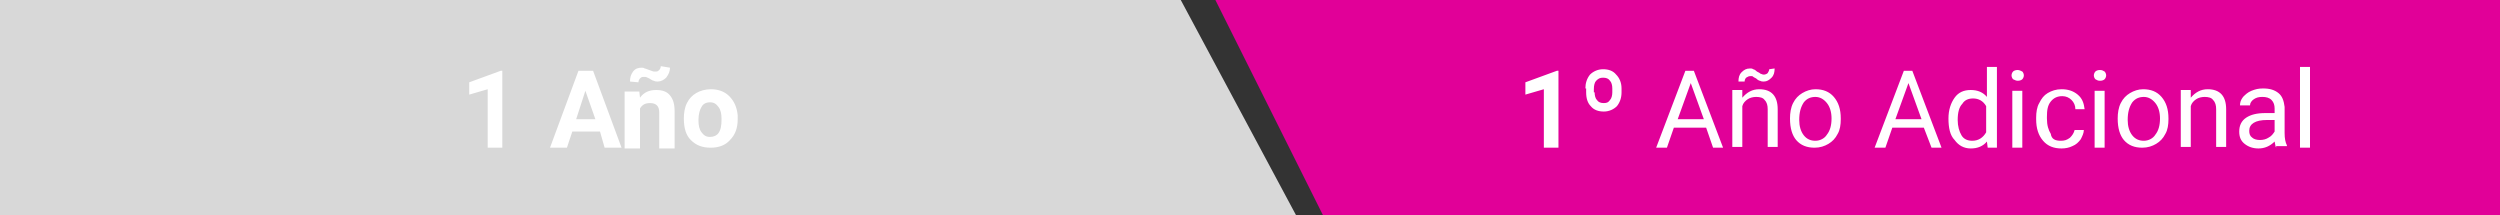
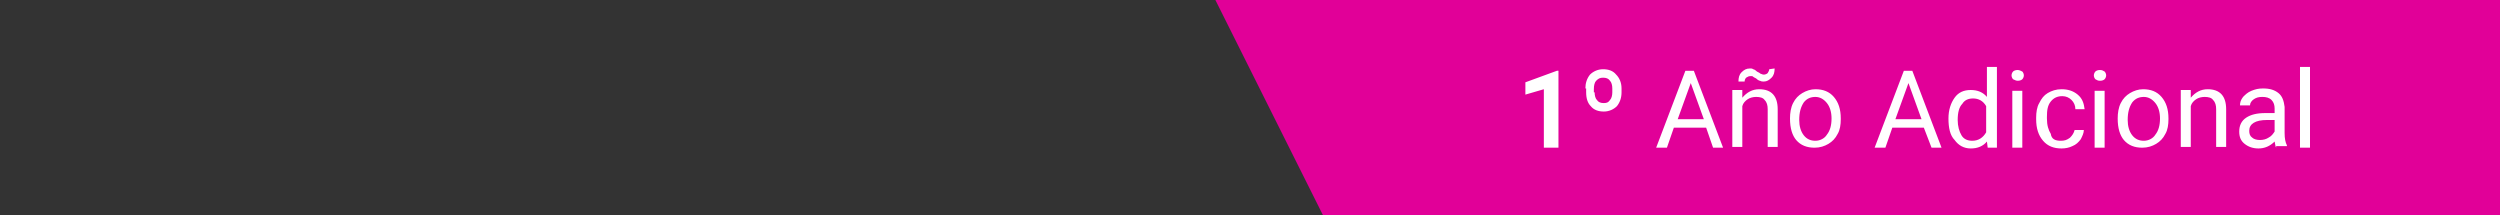
<svg xmlns="http://www.w3.org/2000/svg" version="1.1" id="Layer_1" x="0px" y="0px" viewBox="0 0 325 28" style="enable-background:new 0 0 325 28;" xml:space="preserve">
  <rect x="0" y="0" width="325" height="28" fill="#333333" stroke="none" />
  <style type="text/css">
	.st0{fill:#D8D8D8;}
	.st1{fill:#E10098;}
	.st2{fill:#FFFFFF;}
</style>
  <g>
-     <path class="st0" d="M0,28V0h153.5l15,28H0z" />
+     <path class="st0" d="M0,28V0h153.5H0z" />
  </g>
  <g>
    <path class="st1" d="M325,0v28H172L158,0L325,0z" />
  </g>
  <g>
-     <path class="st2" d="M65.4,19.2h-2v-7.6l-2.4,0.7v-1.6l4.1-1.5h0.2V19.2z M78,17.1h-3.6l-0.7,2.1h-2.2l3.7-10h1.9l3.7,10h-2.2   L78,17.1z M74.9,15.5h2.5l-1.3-3.7L74.9,15.5z M83.1,11.8l0.1,0.9c0.5-0.7,1.2-1,2.1-1c0.8,0,1.4,0.2,1.8,0.7   c0.4,0.5,0.6,1.1,0.6,2.1v4.8h-2v-4.7c0-0.4-0.1-0.7-0.3-0.9c-0.2-0.2-0.5-0.3-0.9-0.3c-0.6,0-1,0.2-1.3,0.7v5.2h-2v-7.4H83.1z    M87.1,8.8c0,0.5-0.2,0.9-0.5,1.3c-0.3,0.3-0.7,0.5-1.1,0.5c-0.2,0-0.3,0-0.5-0.1c-0.1,0-0.3-0.1-0.6-0.3c-0.2-0.1-0.4-0.2-0.5-0.2   c-0.1,0-0.2,0-0.3,0c-0.2,0-0.3,0.1-0.4,0.2c-0.1,0.1-0.2,0.3-0.2,0.5l-1.1-0.1c0-0.5,0.1-0.9,0.4-1.3c0.3-0.4,0.7-0.5,1.1-0.5   c0.1,0,0.3,0,0.4,0.1c0.1,0,0.3,0.1,0.6,0.2c0.3,0.1,0.5,0.2,0.6,0.2c0.1,0,0.2,0,0.3,0c0.2,0,0.3-0.1,0.4-0.2   c0.1-0.1,0.2-0.3,0.2-0.5L87.1,8.8z M88.9,15.4c0-0.7,0.1-1.4,0.4-2c0.3-0.6,0.7-1,1.2-1.3c0.5-0.3,1.2-0.5,1.9-0.5   c1,0,1.8,0.3,2.4,0.9c0.6,0.6,1,1.4,1.1,2.5l0,0.5c0,1.1-0.3,2-1,2.7c-0.6,0.7-1.5,1-2.5,1c-1.1,0-1.9-0.3-2.6-1   C89.2,17.6,88.9,16.7,88.9,15.4L88.9,15.4z M90.8,15.6c0,0.7,0.1,1.2,0.4,1.6c0.3,0.4,0.6,0.6,1.1,0.6c0.5,0,0.9-0.2,1.1-0.5   c0.3-0.4,0.4-1,0.4-1.8c0-0.7-0.1-1.2-0.4-1.6c-0.3-0.4-0.6-0.6-1.1-0.6c-0.5,0-0.9,0.2-1.1,0.6C91,14.2,90.8,14.8,90.8,15.6z" />
-   </g>
+     </g>
  <g>
    <path class="st2" d="M202.7,19.2h-2v-7.6l-2.4,0.7v-1.6l4.1-1.5h0.2V19.2z M206.1,11.5c0-0.7,0.2-1.3,0.6-1.8   c0.4-0.4,1-0.7,1.7-0.7c0.7,0,1.3,0.2,1.7,0.7c0.4,0.4,0.7,1,0.7,1.8V12c0,0.7-0.2,1.3-0.6,1.8c-0.4,0.4-1,0.7-1.7,0.7   c-0.7,0-1.3-0.2-1.7-0.7c-0.4-0.4-0.6-1-0.6-1.8V11.5z M207.3,12c0,0.4,0.1,0.8,0.3,1c0.2,0.3,0.5,0.4,0.9,0.4   c0.4,0,0.6-0.1,0.8-0.4c0.2-0.2,0.3-0.6,0.3-1v-0.5c0-0.4-0.1-0.8-0.3-1c-0.2-0.3-0.5-0.4-0.9-0.4c-0.4,0-0.6,0.1-0.9,0.4   c-0.2,0.2-0.3,0.6-0.3,1.1V12z M221.8,16.6h-4.2l-0.9,2.6h-1.4l3.8-10h1.1l3.8,10h-1.3L221.8,16.6z M218.1,15.5h3.4l-1.7-4.7   L218.1,15.5z M226.5,11.8l0,0.9c0.6-0.7,1.3-1.1,2.2-1.1c1.6,0,2.4,0.9,2.4,2.6v4.9h-1.3v-4.9c0-0.5-0.1-0.9-0.4-1.2   c-0.2-0.3-0.6-0.4-1.1-0.4c-0.4,0-0.8,0.1-1.1,0.3s-0.6,0.5-0.7,0.9v5.3h-1.3v-7.4H226.5z M230.7,8.9c0,0.5-0.1,0.9-0.4,1.2   c-0.3,0.3-0.6,0.5-1,0.5c-0.2,0-0.3,0-0.5-0.1c-0.1,0-0.3-0.1-0.5-0.3c-0.2-0.1-0.4-0.2-0.5-0.3c-0.1,0-0.2,0-0.3,0   c-0.2,0-0.3,0.1-0.5,0.2c-0.1,0.1-0.2,0.3-0.2,0.5l-0.8,0c0-0.5,0.1-0.9,0.4-1.2c0.3-0.3,0.6-0.5,1.1-0.5c0.2,0,0.3,0,0.4,0.1   c0.1,0,0.3,0.1,0.5,0.3c0.2,0.1,0.4,0.2,0.5,0.3c0.1,0,0.2,0.1,0.4,0.1c0.2,0,0.4-0.1,0.5-0.2c0.1-0.2,0.2-0.3,0.2-0.5L230.7,8.9z    M232.7,15.4c0-0.7,0.1-1.4,0.4-2c0.3-0.6,0.7-1,1.2-1.3c0.5-0.3,1.1-0.5,1.7-0.5c1,0,1.8,0.3,2.4,1c0.6,0.7,0.9,1.6,0.9,2.8v0.1   c0,0.7-0.1,1.4-0.4,1.9c-0.3,0.6-0.7,1-1.2,1.3c-0.5,0.3-1.1,0.5-1.8,0.5c-1,0-1.8-0.3-2.4-1C233,17.6,232.7,16.7,232.7,15.4   L232.7,15.4z M233.9,15.6c0,0.8,0.2,1.5,0.6,2c0.4,0.5,0.9,0.7,1.5,0.7c0.6,0,1.2-0.3,1.5-0.8c0.4-0.5,0.6-1.2,0.6-2.1   c0-0.8-0.2-1.5-0.6-2c-0.4-0.5-0.9-0.8-1.5-0.8c-0.6,0-1.1,0.2-1.5,0.7C234.1,13.9,233.9,14.6,233.9,15.6z M250.1,16.6H246   l-0.9,2.6h-1.4l3.8-10h1.1l3.8,10h-1.3L250.1,16.6z M246.4,15.5h3.4l-1.7-4.7L246.4,15.5z M253.3,15.4c0-1.1,0.3-2,0.8-2.7   c0.5-0.7,1.2-1,2.1-1c0.9,0,1.6,0.3,2.1,0.9V8.7h1.3v10.5h-1.2l-0.1-0.8c-0.5,0.6-1.2,0.9-2.1,0.9c-0.9,0-1.6-0.4-2.1-1.1   C253.5,17.6,253.3,16.6,253.3,15.4L253.3,15.4z M254.5,15.6c0,0.8,0.2,1.5,0.5,2c0.3,0.5,0.8,0.7,1.4,0.7c0.8,0,1.4-0.4,1.8-1.1   v-3.4c-0.4-0.7-1-1-1.7-1c-0.6,0-1.1,0.2-1.4,0.7C254.7,13.9,254.5,14.6,254.5,15.6z M262.9,19.2h-1.3v-7.4h1.3V19.2z M261.5,9.8   c0-0.2,0.1-0.4,0.2-0.5c0.1-0.1,0.3-0.2,0.6-0.2c0.2,0,0.4,0.1,0.6,0.2c0.1,0.1,0.2,0.3,0.2,0.5s-0.1,0.4-0.2,0.5s-0.3,0.2-0.6,0.2   c-0.2,0-0.4-0.1-0.6-0.2C261.6,10.2,261.5,10,261.5,9.8z M267.9,18.3c0.5,0,0.8-0.1,1.2-0.4c0.3-0.3,0.5-0.6,0.6-1h1.2   c0,0.4-0.2,0.8-0.4,1.2c-0.3,0.4-0.6,0.7-1.1,0.9c-0.4,0.2-0.9,0.3-1.4,0.3c-1,0-1.8-0.3-2.4-1c-0.6-0.7-0.9-1.6-0.9-2.8v-0.2   c0-0.7,0.1-1.4,0.4-1.9c0.3-0.6,0.6-1,1.1-1.3c0.5-0.3,1.1-0.5,1.8-0.5c0.8,0,1.5,0.2,2.1,0.7c0.6,0.5,0.8,1.1,0.9,1.9h-1.2   c0-0.5-0.2-0.9-0.5-1.2c-0.3-0.3-0.7-0.5-1.2-0.5c-0.6,0-1.1,0.2-1.5,0.7c-0.4,0.5-0.5,1.1-0.5,2v0.2c0,0.9,0.2,1.5,0.5,2   C266.7,18.1,267.2,18.3,267.9,18.3z M273.6,19.2h-1.3v-7.4h1.3V19.2z M272.2,9.8c0-0.2,0.1-0.4,0.2-0.5c0.1-0.1,0.3-0.2,0.6-0.2   s0.4,0.1,0.6,0.2c0.1,0.1,0.2,0.3,0.2,0.5s-0.1,0.4-0.2,0.5c-0.1,0.1-0.3,0.2-0.6,0.2s-0.4-0.1-0.6-0.2   C272.3,10.2,272.2,10,272.2,9.8z M275.3,15.4c0-0.7,0.1-1.4,0.4-2c0.3-0.6,0.7-1,1.2-1.3c0.5-0.3,1.1-0.5,1.7-0.5   c1,0,1.8,0.3,2.4,1c0.6,0.7,0.9,1.6,0.9,2.8v0.1c0,0.7-0.1,1.4-0.4,1.9c-0.3,0.6-0.7,1-1.2,1.3c-0.5,0.3-1.1,0.5-1.8,0.5   c-1,0-1.8-0.3-2.4-1C275.6,17.6,275.3,16.7,275.3,15.4L275.3,15.4z M276.6,15.6c0,0.8,0.2,1.5,0.6,2c0.4,0.5,0.9,0.7,1.5,0.7   c0.6,0,1.2-0.3,1.5-0.8c0.4-0.5,0.6-1.2,0.6-2.1c0-0.8-0.2-1.5-0.6-2c-0.4-0.5-0.9-0.8-1.5-0.8c-0.6,0-1.1,0.2-1.5,0.7   C276.8,13.9,276.6,14.6,276.6,15.6z M284.8,11.8l0,0.9c0.6-0.7,1.3-1.1,2.2-1.1c1.6,0,2.4,0.9,2.4,2.6v4.9h-1.3v-4.9   c0-0.5-0.1-0.9-0.4-1.2c-0.2-0.3-0.6-0.4-1.1-0.4c-0.4,0-0.8,0.1-1.1,0.3c-0.3,0.2-0.6,0.5-0.7,0.9v5.3h-1.3v-7.4H284.8z    M295.9,19.2c-0.1-0.1-0.1-0.4-0.2-0.8c-0.6,0.6-1.3,0.9-2.1,0.9c-0.7,0-1.3-0.2-1.8-0.6c-0.5-0.4-0.7-0.9-0.7-1.6   c0-0.8,0.3-1.4,0.9-1.8c0.6-0.4,1.4-0.6,2.5-0.6h1.2v-0.6c0-0.4-0.1-0.8-0.4-1.1c-0.3-0.3-0.7-0.4-1.2-0.4c-0.5,0-0.8,0.1-1.1,0.3   c-0.3,0.2-0.5,0.5-0.5,0.8h-1.3c0-0.4,0.1-0.7,0.4-1.1c0.3-0.3,0.6-0.6,1.1-0.8c0.5-0.2,0.9-0.3,1.5-0.3c0.9,0,1.5,0.2,2,0.6   c0.5,0.4,0.7,1,0.8,1.8v3.4c0,0.7,0.1,1.2,0.3,1.6v0.1H295.9z M293.8,18.2c0.4,0,0.8-0.1,1.1-0.3c0.4-0.2,0.6-0.5,0.8-0.8v-1.5h-1   c-1.5,0-2.3,0.5-2.3,1.4c0,0.4,0.1,0.7,0.4,0.9C293,18.1,293.4,18.2,293.8,18.2z M300.3,19.2h-1.3V8.7h1.3V19.2z" />
  </g>
</svg>